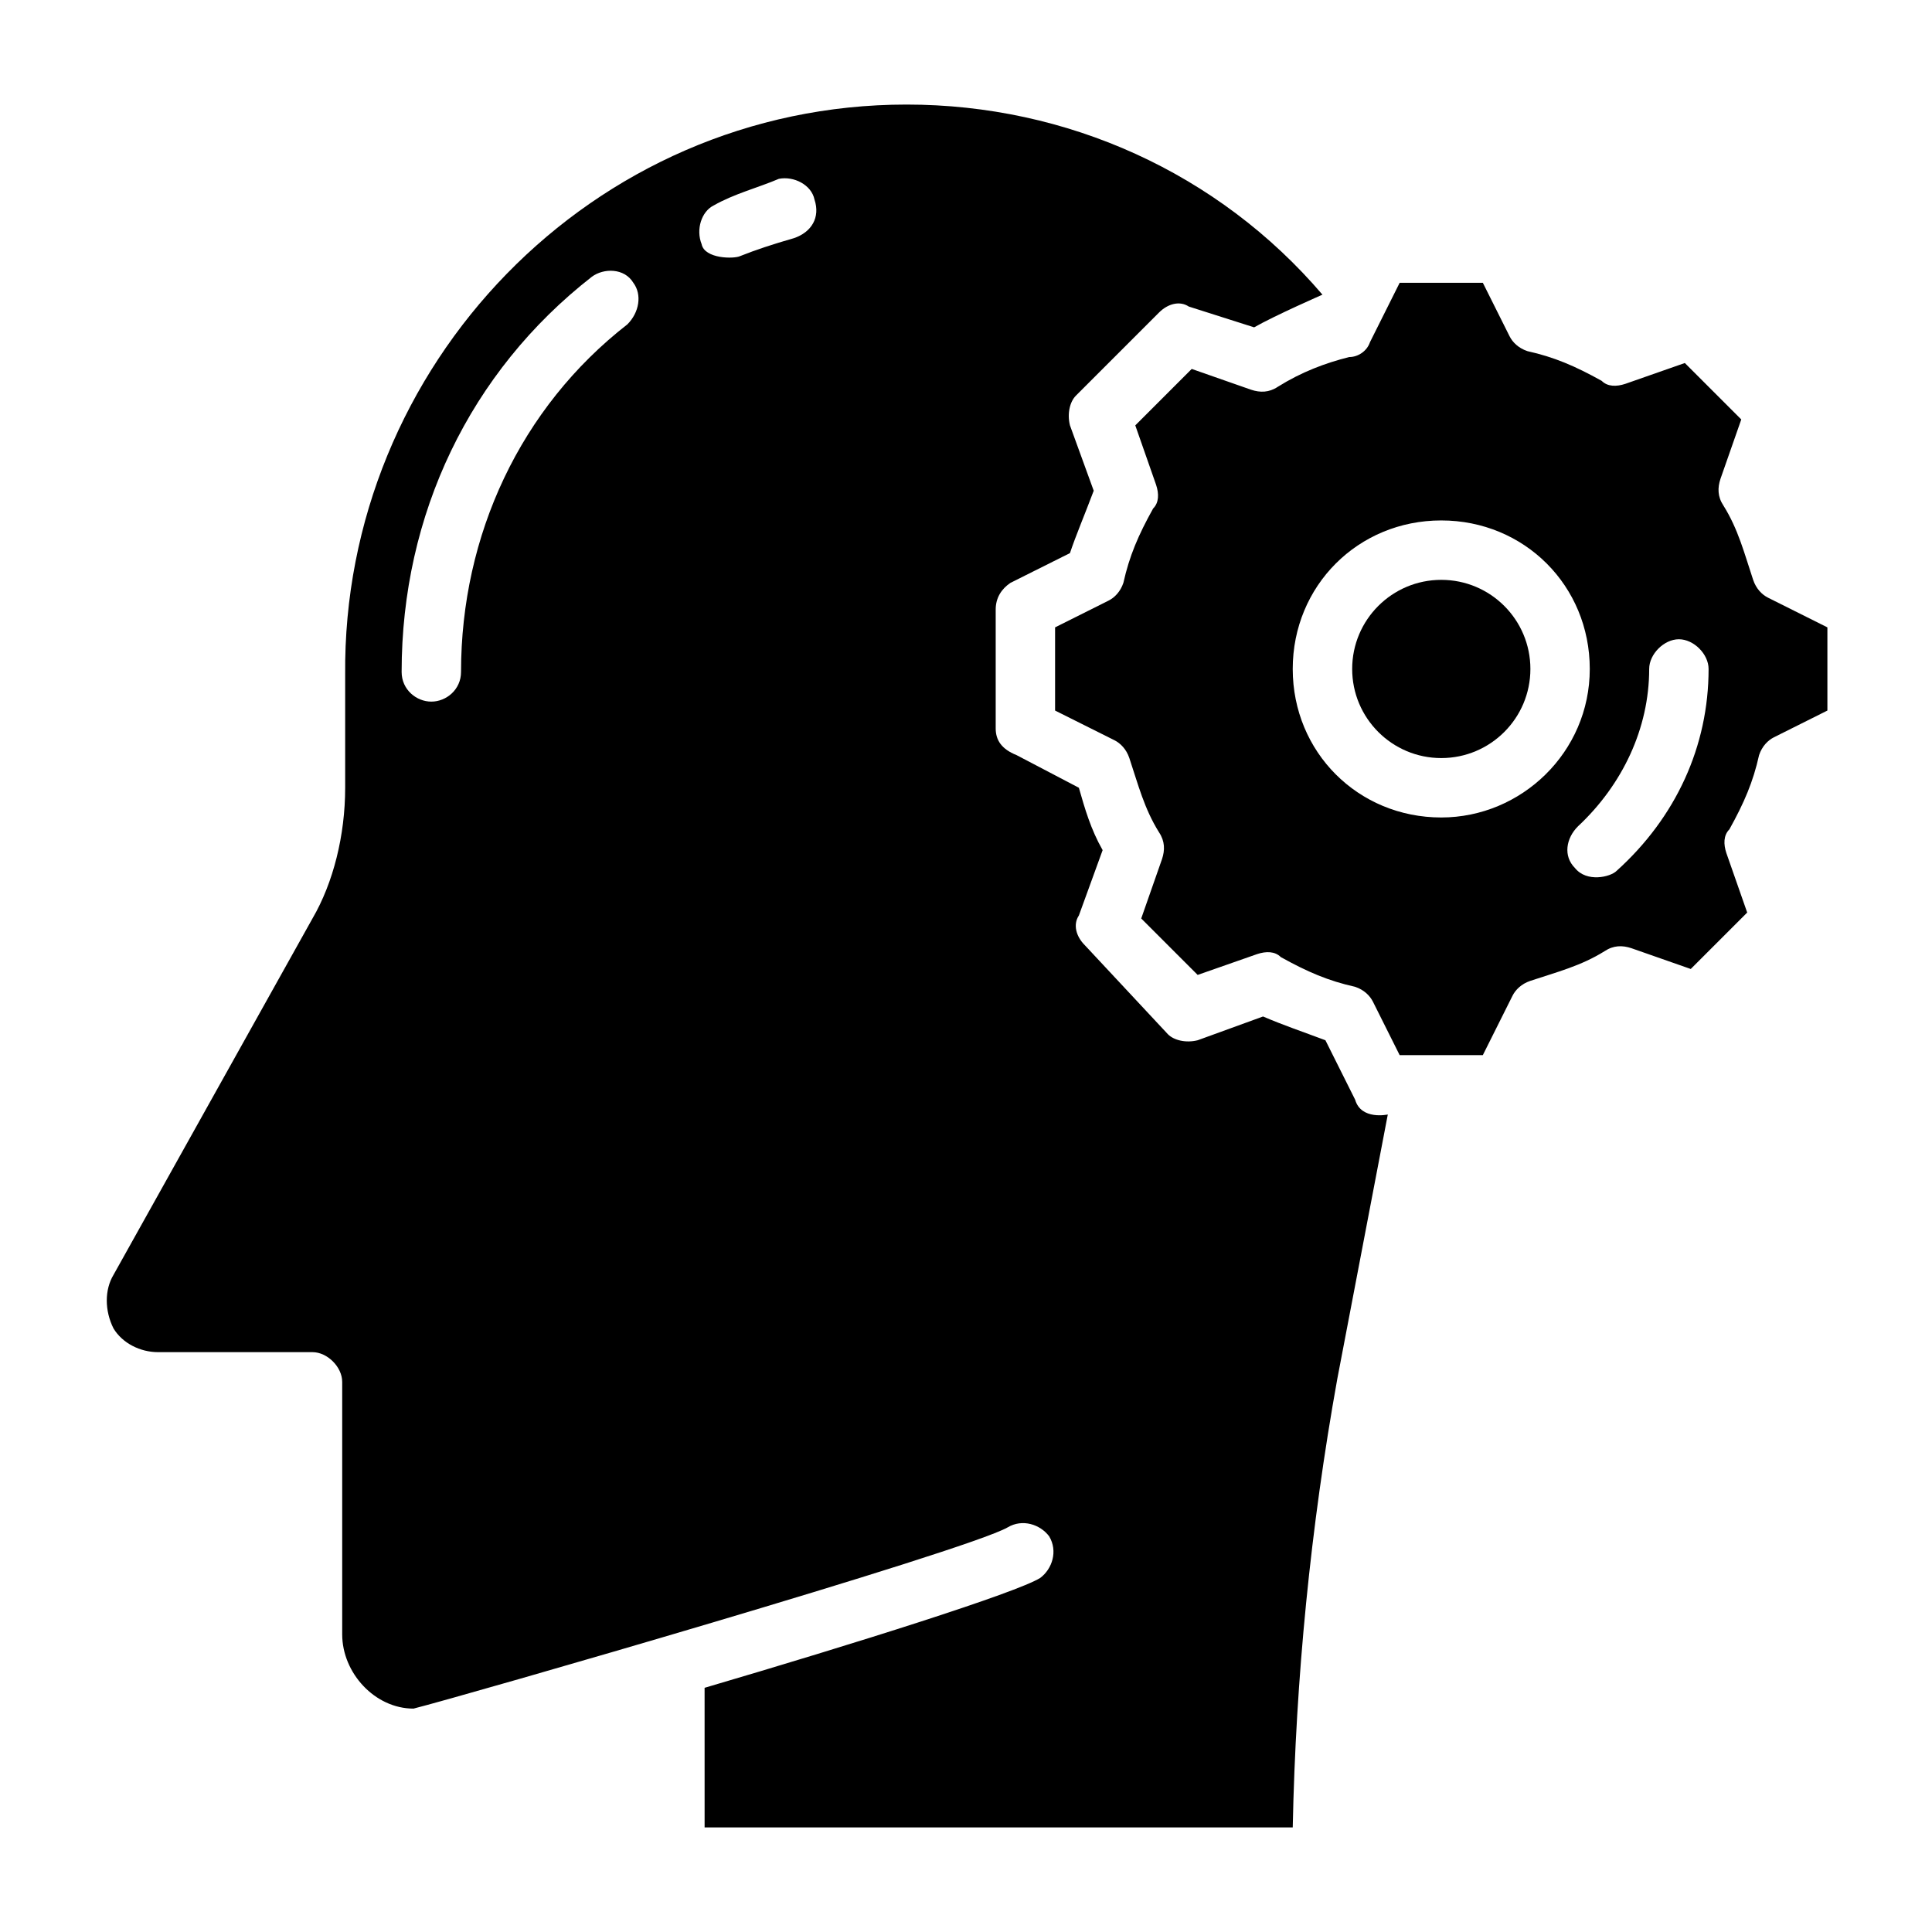
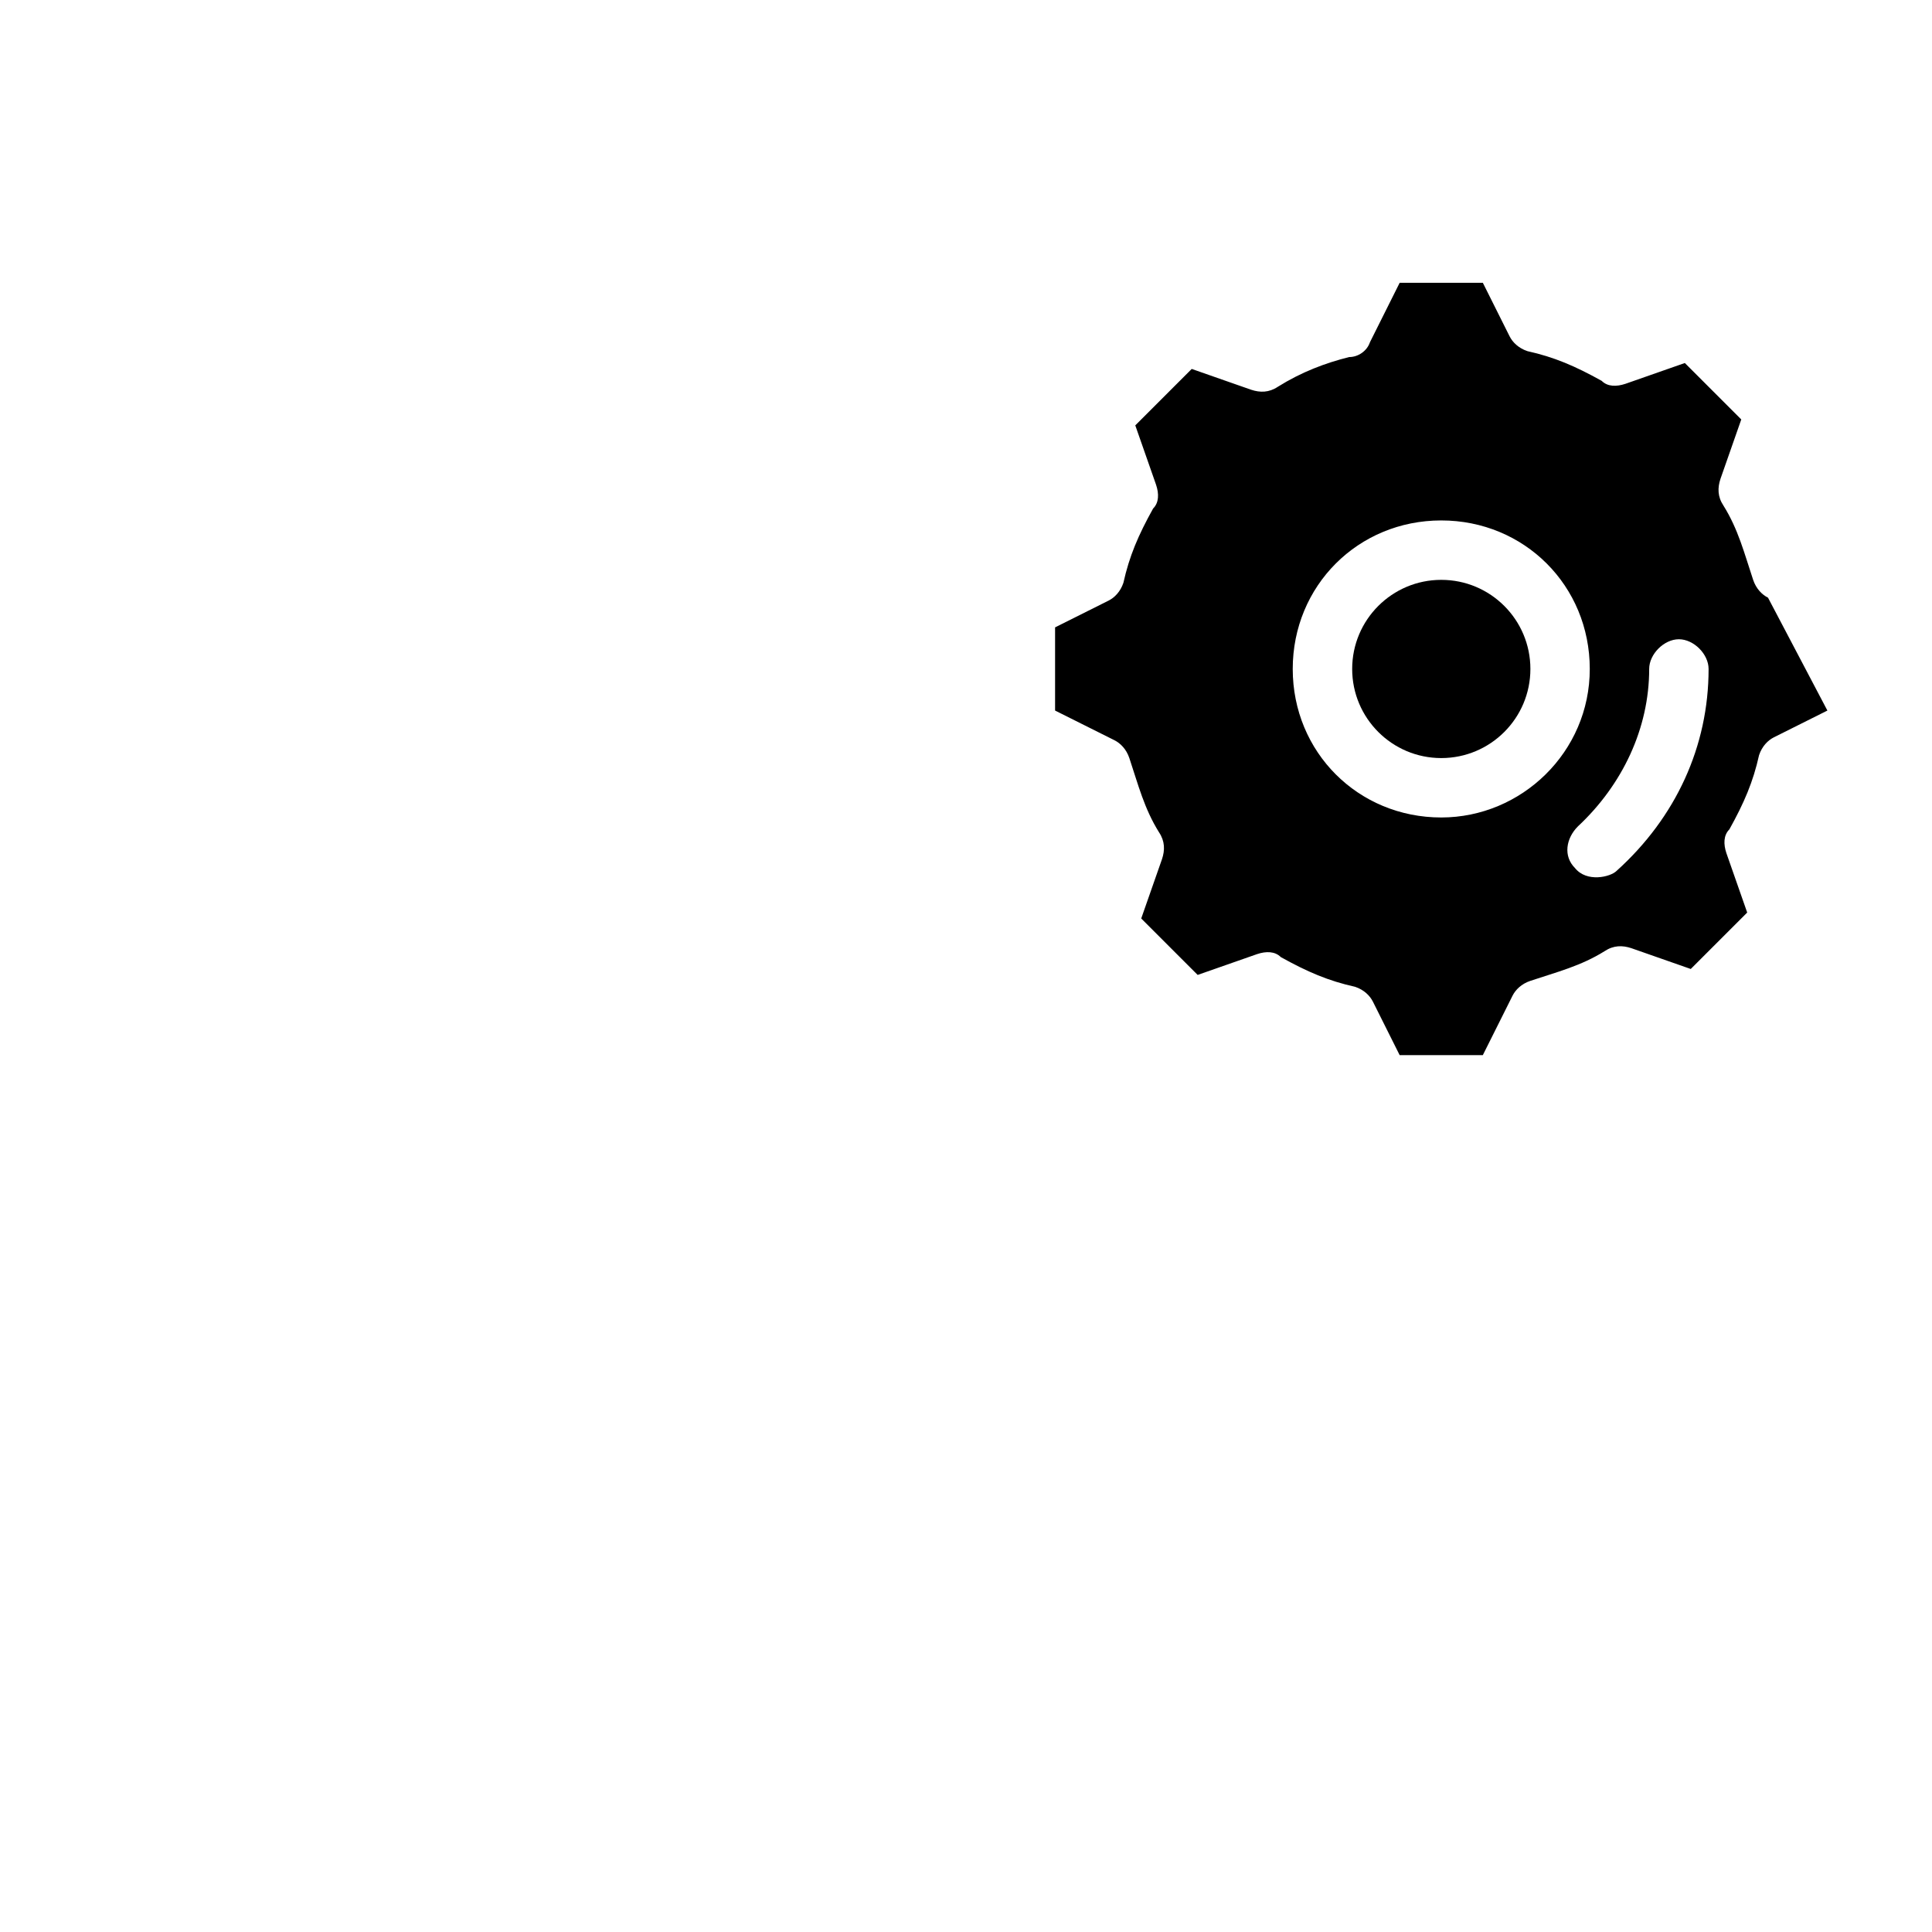
<svg xmlns="http://www.w3.org/2000/svg" fill="#000000" width="800px" height="800px" version="1.1" viewBox="144 144 512 512">
  <g>
-     <path d="m503.12 435.42-7.871-15.742c-6.297-2.363-11.02-3.938-16.531-6.297l-17.32 6.297c-3.148 0.789-6.297 0-7.871-1.574l-22.039-23.617c-2.363-2.363-3.148-5.512-1.574-7.871l6.297-17.32c-3.148-5.512-4.723-11.02-6.297-16.531l-16.531-8.66c-3.938-1.574-5.512-3.934-5.512-7.082v-31.488c0-3.148 1.574-5.512 3.938-7.086l15.742-7.871c1.574-4.723 3.938-10.234 6.297-16.531l-6.297-17.32c-0.789-3.148 0-6.297 1.574-7.871l22.043-22.043c2.363-2.363 5.512-3.148 7.871-1.574l17.32 5.512c5.512-3.148 18.105-8.66 18.105-8.66-27.555-32.273-67.703-50.379-110.21-50.379-83.441 0-149.57 69.273-148.78 151.14v29.914c0 12.594-3.148 25.191-8.66 34.637l-52.742 94.465c-2.363 3.938-2.363 9.445 0 14.168 2.363 3.938 7.086 6.301 11.809 6.301h40.934c3.938 0 7.871 3.938 7.871 7.871v66.914c0 10.234 8.66 19.68 18.895 19.68 12.594-3.148 146.42-41.723 157.44-48.02 3.938-2.363 8.66-0.789 11.02 2.363 2.363 3.938 0.789 8.66-2.363 11.02-6.297 3.938-48.805 17.32-88.953 29.125l0.004 37h155.86c0.789-39.359 4.723-79.508 11.809-118.87l13.383-70.062s-7.086 1.574-8.66-3.938zm-192.86-205.46c-28.34 22.043-44.082 55.895-44.082 92.105 0 4.723-3.938 7.871-7.871 7.871-3.938 0-7.871-3.148-7.871-7.871 0-41.723 18.105-79.508 50.383-104.7 3.148-2.363 8.66-2.363 11.02 1.574 2.359 3.148 1.57 7.871-1.578 11.02zm44.082-22.828c-5.512 1.574-10.234 3.148-14.168 4.723-1.574 0.789-9.445 0.789-10.234-3.148-1.574-3.938 0-8.66 3.148-10.234 5.512-3.148 11.809-4.723 17.32-7.082 3.938-0.789 8.66 1.574 9.445 5.512 1.574 4.723-0.789 8.656-5.512 10.23z" />
    <path d="m549.57 321.28c0 13.043-10.574 23.617-23.617 23.617s-23.613-10.574-23.613-23.617c0-13.043 10.57-23.613 23.613-23.613s23.617 10.57 23.617 23.613" />
-     <path d="m612.54 302.39c-1.574-0.789-3.148-2.363-3.938-4.723-2.363-7.086-3.938-13.383-7.871-19.68-1.574-2.363-1.574-4.723-0.789-7.086l5.512-15.742-14.957-14.957-15.742 5.512c-2.363 0.789-4.723 0.789-6.297-0.789-7.086-3.938-12.594-6.297-19.68-7.871-2.363-0.789-3.938-2.363-4.723-3.938l-7.086-14.172h-22.043l-7.871 15.742c-0.789 2.363-3.148 3.938-5.512 3.938-6.297 1.574-12.594 3.938-18.895 7.871-2.363 1.574-4.723 1.574-7.086 0.789l-15.742-5.512-14.957 14.957 5.512 15.742c0.789 2.363 0.789 4.723-0.789 6.297-3.938 7.086-6.297 12.594-7.871 19.68-0.789 2.363-2.363 3.938-3.938 4.723l-14.168 7.09v22.043l15.742 7.871c1.574 0.789 3.148 2.363 3.938 4.723 2.363 7.086 3.938 13.383 7.871 19.68 1.574 2.363 1.574 4.723 0.789 7.086l-5.512 15.742 14.957 14.957 15.742-5.512c2.363-0.789 4.723-0.789 6.297 0.789 7.086 3.938 12.594 6.297 19.68 7.871 2.363 0.789 3.938 2.363 4.723 3.938l7.086 14.168h22.043l7.871-15.742c0.789-1.574 2.363-3.148 4.723-3.938 7.086-2.363 13.383-3.938 19.68-7.871 2.363-1.574 4.723-1.574 7.086-0.789l15.742 5.512 14.957-14.957-5.512-15.742c-0.789-2.363-0.789-4.723 0.789-6.297 3.938-7.086 6.297-12.594 7.871-19.68 0.789-2.363 2.363-3.938 3.938-4.723l14.168-7.086v-22.043zm-86.594 58.25c-22.043 0-39.359-17.32-39.359-39.359 0-22.043 17.32-39.359 39.359-39.359 22.043 0 39.359 17.32 39.359 39.359 0.004 22.043-18.102 39.359-39.359 39.359zm46.445 14.172c-1.574 1.574-7.871 3.148-11.02-0.789-3.148-3.148-2.363-7.871 0.789-11.02 11.805-11.02 18.891-25.977 18.891-41.723 0-3.938 3.938-7.871 7.871-7.871 3.938 0 7.871 3.938 7.871 7.871 0.004 20.469-8.656 39.359-24.402 53.531z" />
+     <path d="m612.54 302.39c-1.574-0.789-3.148-2.363-3.938-4.723-2.363-7.086-3.938-13.383-7.871-19.68-1.574-2.363-1.574-4.723-0.789-7.086l5.512-15.742-14.957-14.957-15.742 5.512c-2.363 0.789-4.723 0.789-6.297-0.789-7.086-3.938-12.594-6.297-19.68-7.871-2.363-0.789-3.938-2.363-4.723-3.938l-7.086-14.172h-22.043l-7.871 15.742c-0.789 2.363-3.148 3.938-5.512 3.938-6.297 1.574-12.594 3.938-18.895 7.871-2.363 1.574-4.723 1.574-7.086 0.789l-15.742-5.512-14.957 14.957 5.512 15.742c0.789 2.363 0.789 4.723-0.789 6.297-3.938 7.086-6.297 12.594-7.871 19.68-0.789 2.363-2.363 3.938-3.938 4.723l-14.168 7.09v22.043l15.742 7.871c1.574 0.789 3.148 2.363 3.938 4.723 2.363 7.086 3.938 13.383 7.871 19.68 1.574 2.363 1.574 4.723 0.789 7.086l-5.512 15.742 14.957 14.957 15.742-5.512c2.363-0.789 4.723-0.789 6.297 0.789 7.086 3.938 12.594 6.297 19.68 7.871 2.363 0.789 3.938 2.363 4.723 3.938l7.086 14.168h22.043l7.871-15.742c0.789-1.574 2.363-3.148 4.723-3.938 7.086-2.363 13.383-3.938 19.68-7.871 2.363-1.574 4.723-1.574 7.086-0.789l15.742 5.512 14.957-14.957-5.512-15.742c-0.789-2.363-0.789-4.723 0.789-6.297 3.938-7.086 6.297-12.594 7.871-19.68 0.789-2.363 2.363-3.938 3.938-4.723l14.168-7.086zm-86.594 58.25c-22.043 0-39.359-17.32-39.359-39.359 0-22.043 17.32-39.359 39.359-39.359 22.043 0 39.359 17.32 39.359 39.359 0.004 22.043-18.102 39.359-39.359 39.359zm46.445 14.172c-1.574 1.574-7.871 3.148-11.02-0.789-3.148-3.148-2.363-7.871 0.789-11.02 11.805-11.02 18.891-25.977 18.891-41.723 0-3.938 3.938-7.871 7.871-7.871 3.938 0 7.871 3.938 7.871 7.871 0.004 20.469-8.656 39.359-24.402 53.531z" />
  </g>
</svg>